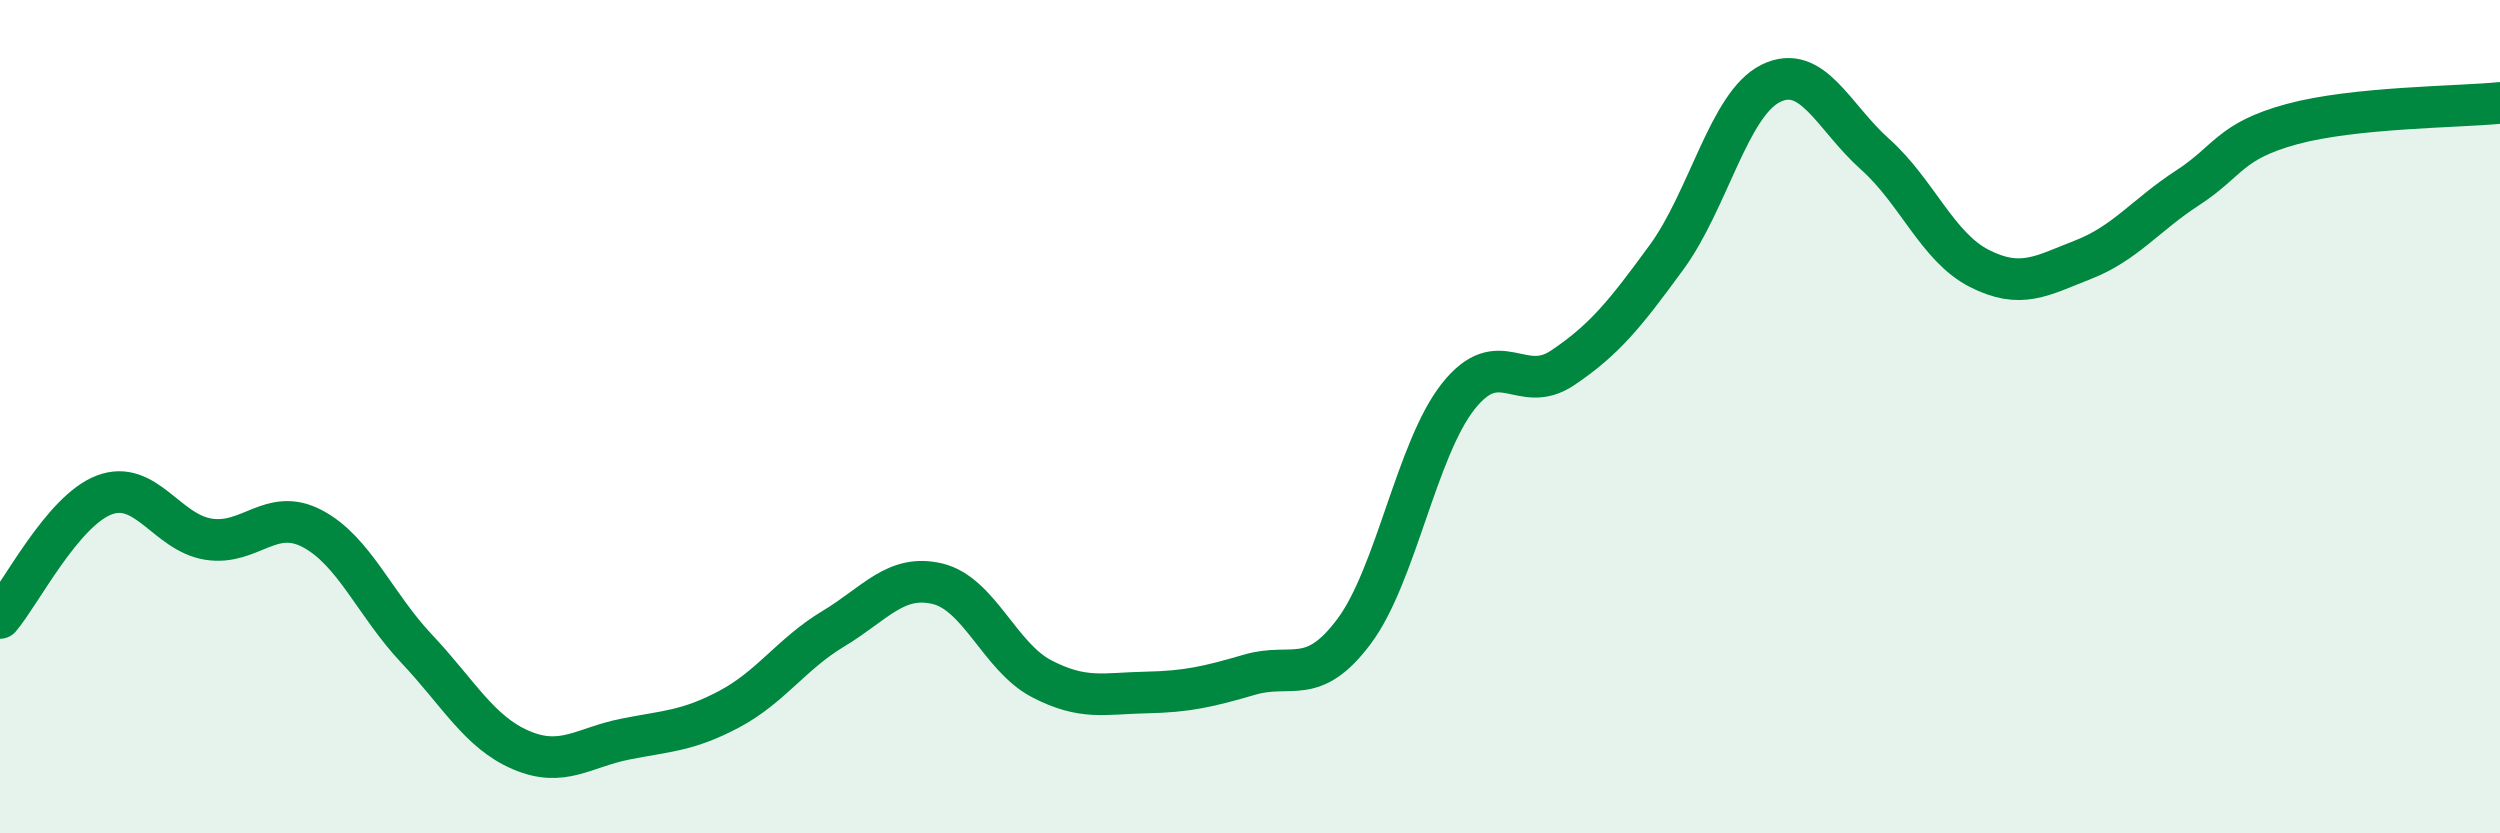
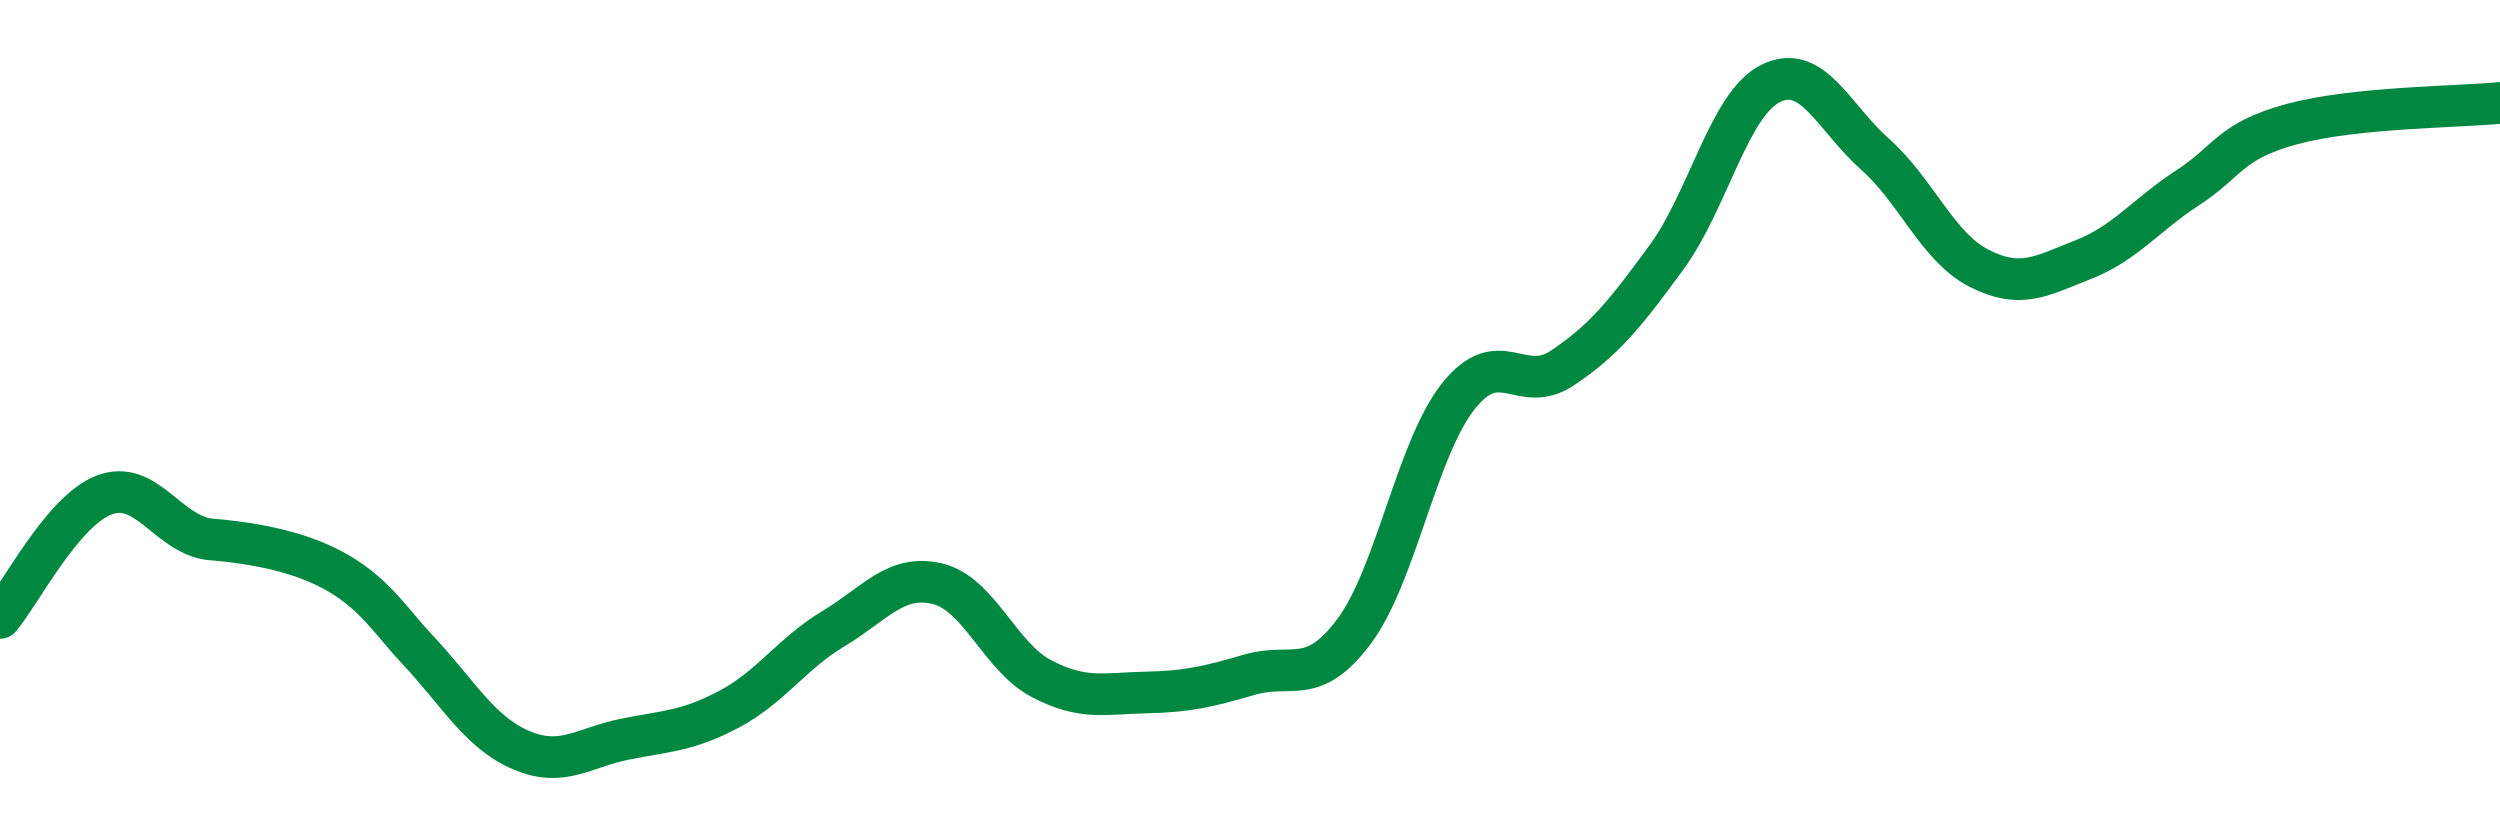
<svg xmlns="http://www.w3.org/2000/svg" width="60" height="20" viewBox="0 0 60 20">
-   <path d="M 0,14.83 C 0.5,14.24 1.5,12.26 2.5,11.88 C 3.5,11.5 4,12.78 5,12.94 C 6,13.1 6.5,12.16 7.5,12.69 C 8.5,13.22 9,14.51 10,15.57 C 11,16.63 11.5,17.57 12.5,18 C 13.5,18.43 14,17.94 15,17.74 C 16,17.54 16.5,17.55 17.5,17.02 C 18.5,16.49 19,15.69 20,15.09 C 21,14.49 21.5,13.77 22.5,14.01 C 23.5,14.25 24,15.77 25,16.29 C 26,16.81 26.5,16.64 27.5,16.62 C 28.5,16.6 29,16.48 30,16.19 C 31,15.9 31.5,16.49 32.5,15.15 C 33.5,13.81 34,10.77 35,9.51 C 36,8.25 36.5,9.5 37.5,8.83 C 38.5,8.16 39,7.54 40,6.17 C 41,4.8 41.5,2.49 42.5,2 C 43.5,1.51 44,2.81 45,3.7 C 46,4.59 46.5,5.93 47.5,6.44 C 48.5,6.95 49,6.62 50,6.23 C 51,5.84 51.5,5.16 52.5,4.51 C 53.5,3.86 53.5,3.39 55,2.98 C 56.5,2.57 59,2.57 60,2.47L60 20L0 20Z" fill="#008740" opacity="0.1" stroke-linecap="round" stroke-linejoin="round" />
-   <path d="M 0,14.83 C 0.5,14.24 1.5,12.26 2.5,11.88 C 3.5,11.5 4,12.78 5,12.94 C 6,13.1 6.5,12.16 7.5,12.69 C 8.5,13.22 9,14.51 10,15.57 C 11,16.63 11.5,17.57 12.5,18 C 13.5,18.43 14,17.94 15,17.74 C 16,17.54 16.5,17.55 17.5,17.02 C 18.5,16.49 19,15.69 20,15.09 C 21,14.49 21.5,13.77 22.5,14.01 C 23.5,14.25 24,15.77 25,16.29 C 26,16.81 26.5,16.64 27.5,16.62 C 28.5,16.6 29,16.48 30,16.19 C 31,15.9 31.5,16.49 32.5,15.15 C 33.5,13.81 34,10.77 35,9.51 C 36,8.25 36.5,9.5 37.5,8.83 C 38.5,8.16 39,7.54 40,6.17 C 41,4.8 41.5,2.49 42.5,2 C 43.5,1.51 44,2.81 45,3.7 C 46,4.59 46.5,5.93 47.5,6.44 C 48.5,6.95 49,6.62 50,6.23 C 51,5.84 51.5,5.16 52.5,4.51 C 53.5,3.86 53.5,3.39 55,2.98 C 56.5,2.57 59,2.57 60,2.47" stroke="#008740" stroke-width="1" fill="none" stroke-linecap="round" stroke-linejoin="round" />
+   <path d="M 0,14.83 C 0.5,14.24 1.5,12.26 2.5,11.88 C 3.5,11.5 4,12.78 5,12.94 C 8.5,13.22 9,14.51 10,15.57 C 11,16.63 11.5,17.57 12.5,18 C 13.5,18.43 14,17.94 15,17.74 C 16,17.54 16.5,17.55 17.5,17.02 C 18.5,16.49 19,15.69 20,15.09 C 21,14.49 21.5,13.77 22.5,14.01 C 23.5,14.25 24,15.77 25,16.29 C 26,16.81 26.5,16.64 27.5,16.62 C 28.5,16.6 29,16.48 30,16.19 C 31,15.9 31.5,16.49 32.5,15.15 C 33.5,13.81 34,10.77 35,9.51 C 36,8.25 36.5,9.5 37.5,8.83 C 38.5,8.16 39,7.54 40,6.17 C 41,4.8 41.5,2.49 42.5,2 C 43.5,1.51 44,2.81 45,3.7 C 46,4.59 46.5,5.93 47.5,6.44 C 48.5,6.95 49,6.62 50,6.23 C 51,5.84 51.5,5.16 52.5,4.51 C 53.5,3.86 53.5,3.39 55,2.98 C 56.5,2.57 59,2.57 60,2.47" stroke="#008740" stroke-width="1" fill="none" stroke-linecap="round" stroke-linejoin="round" />
</svg>